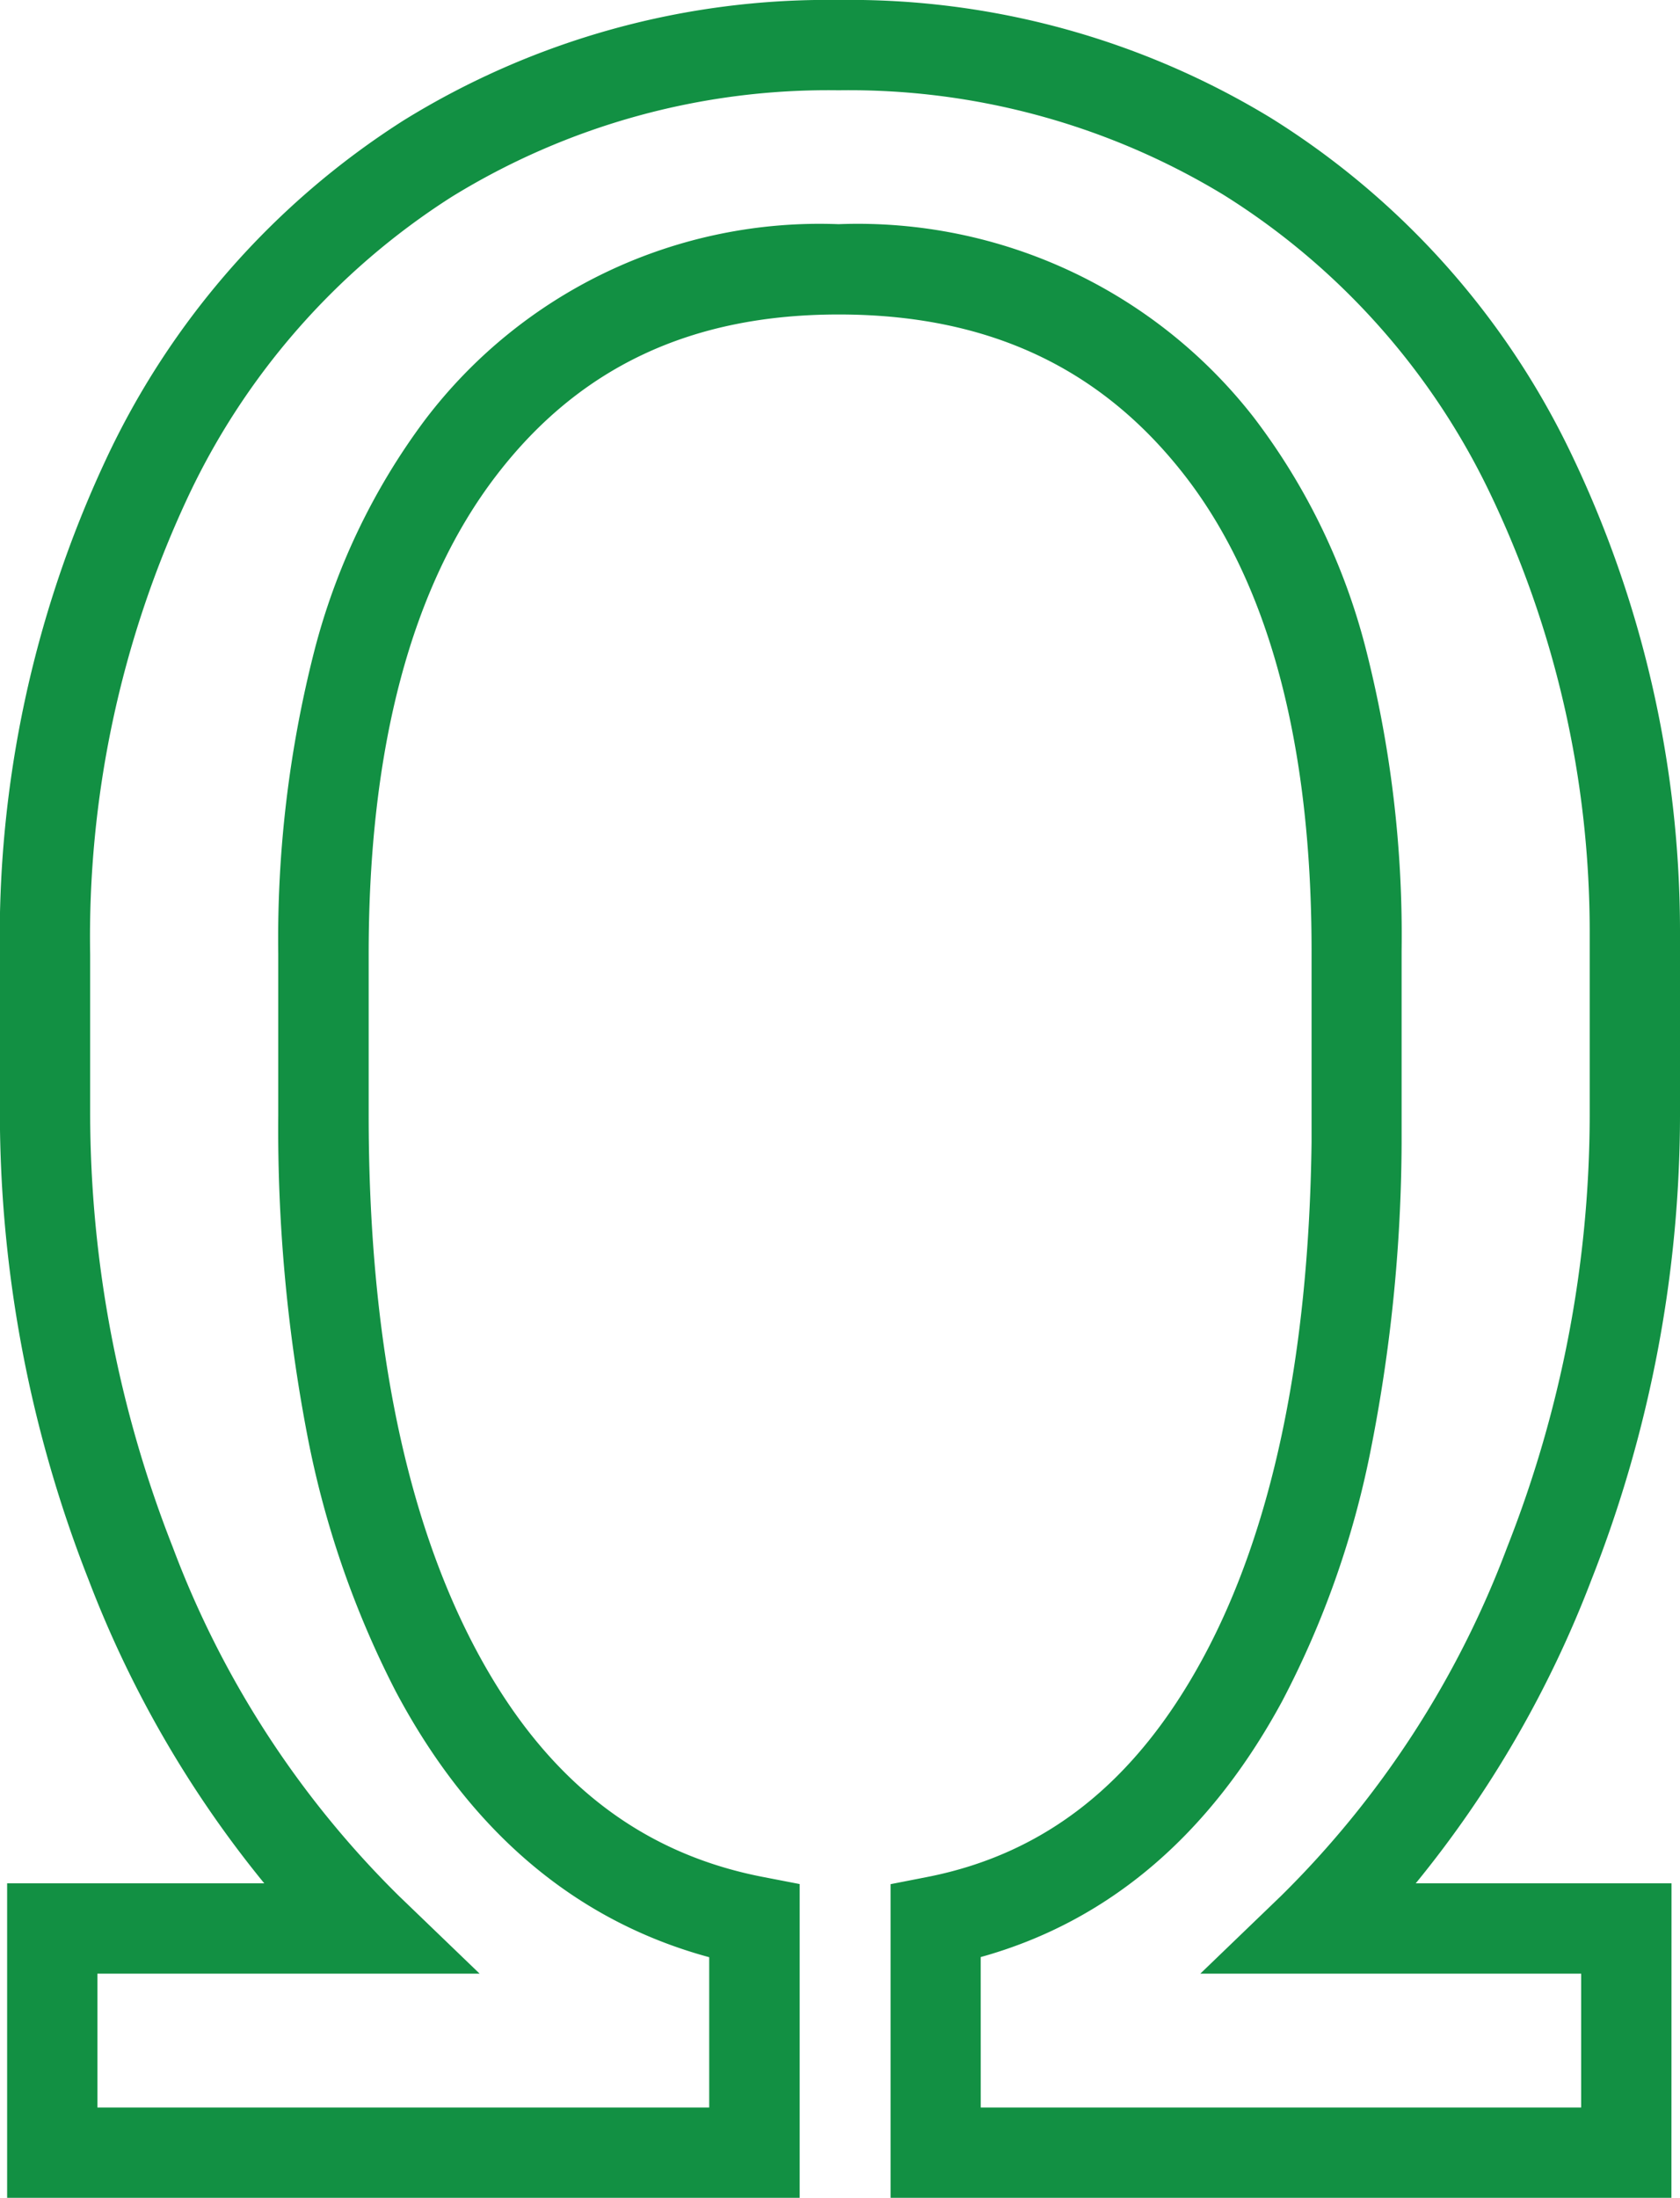
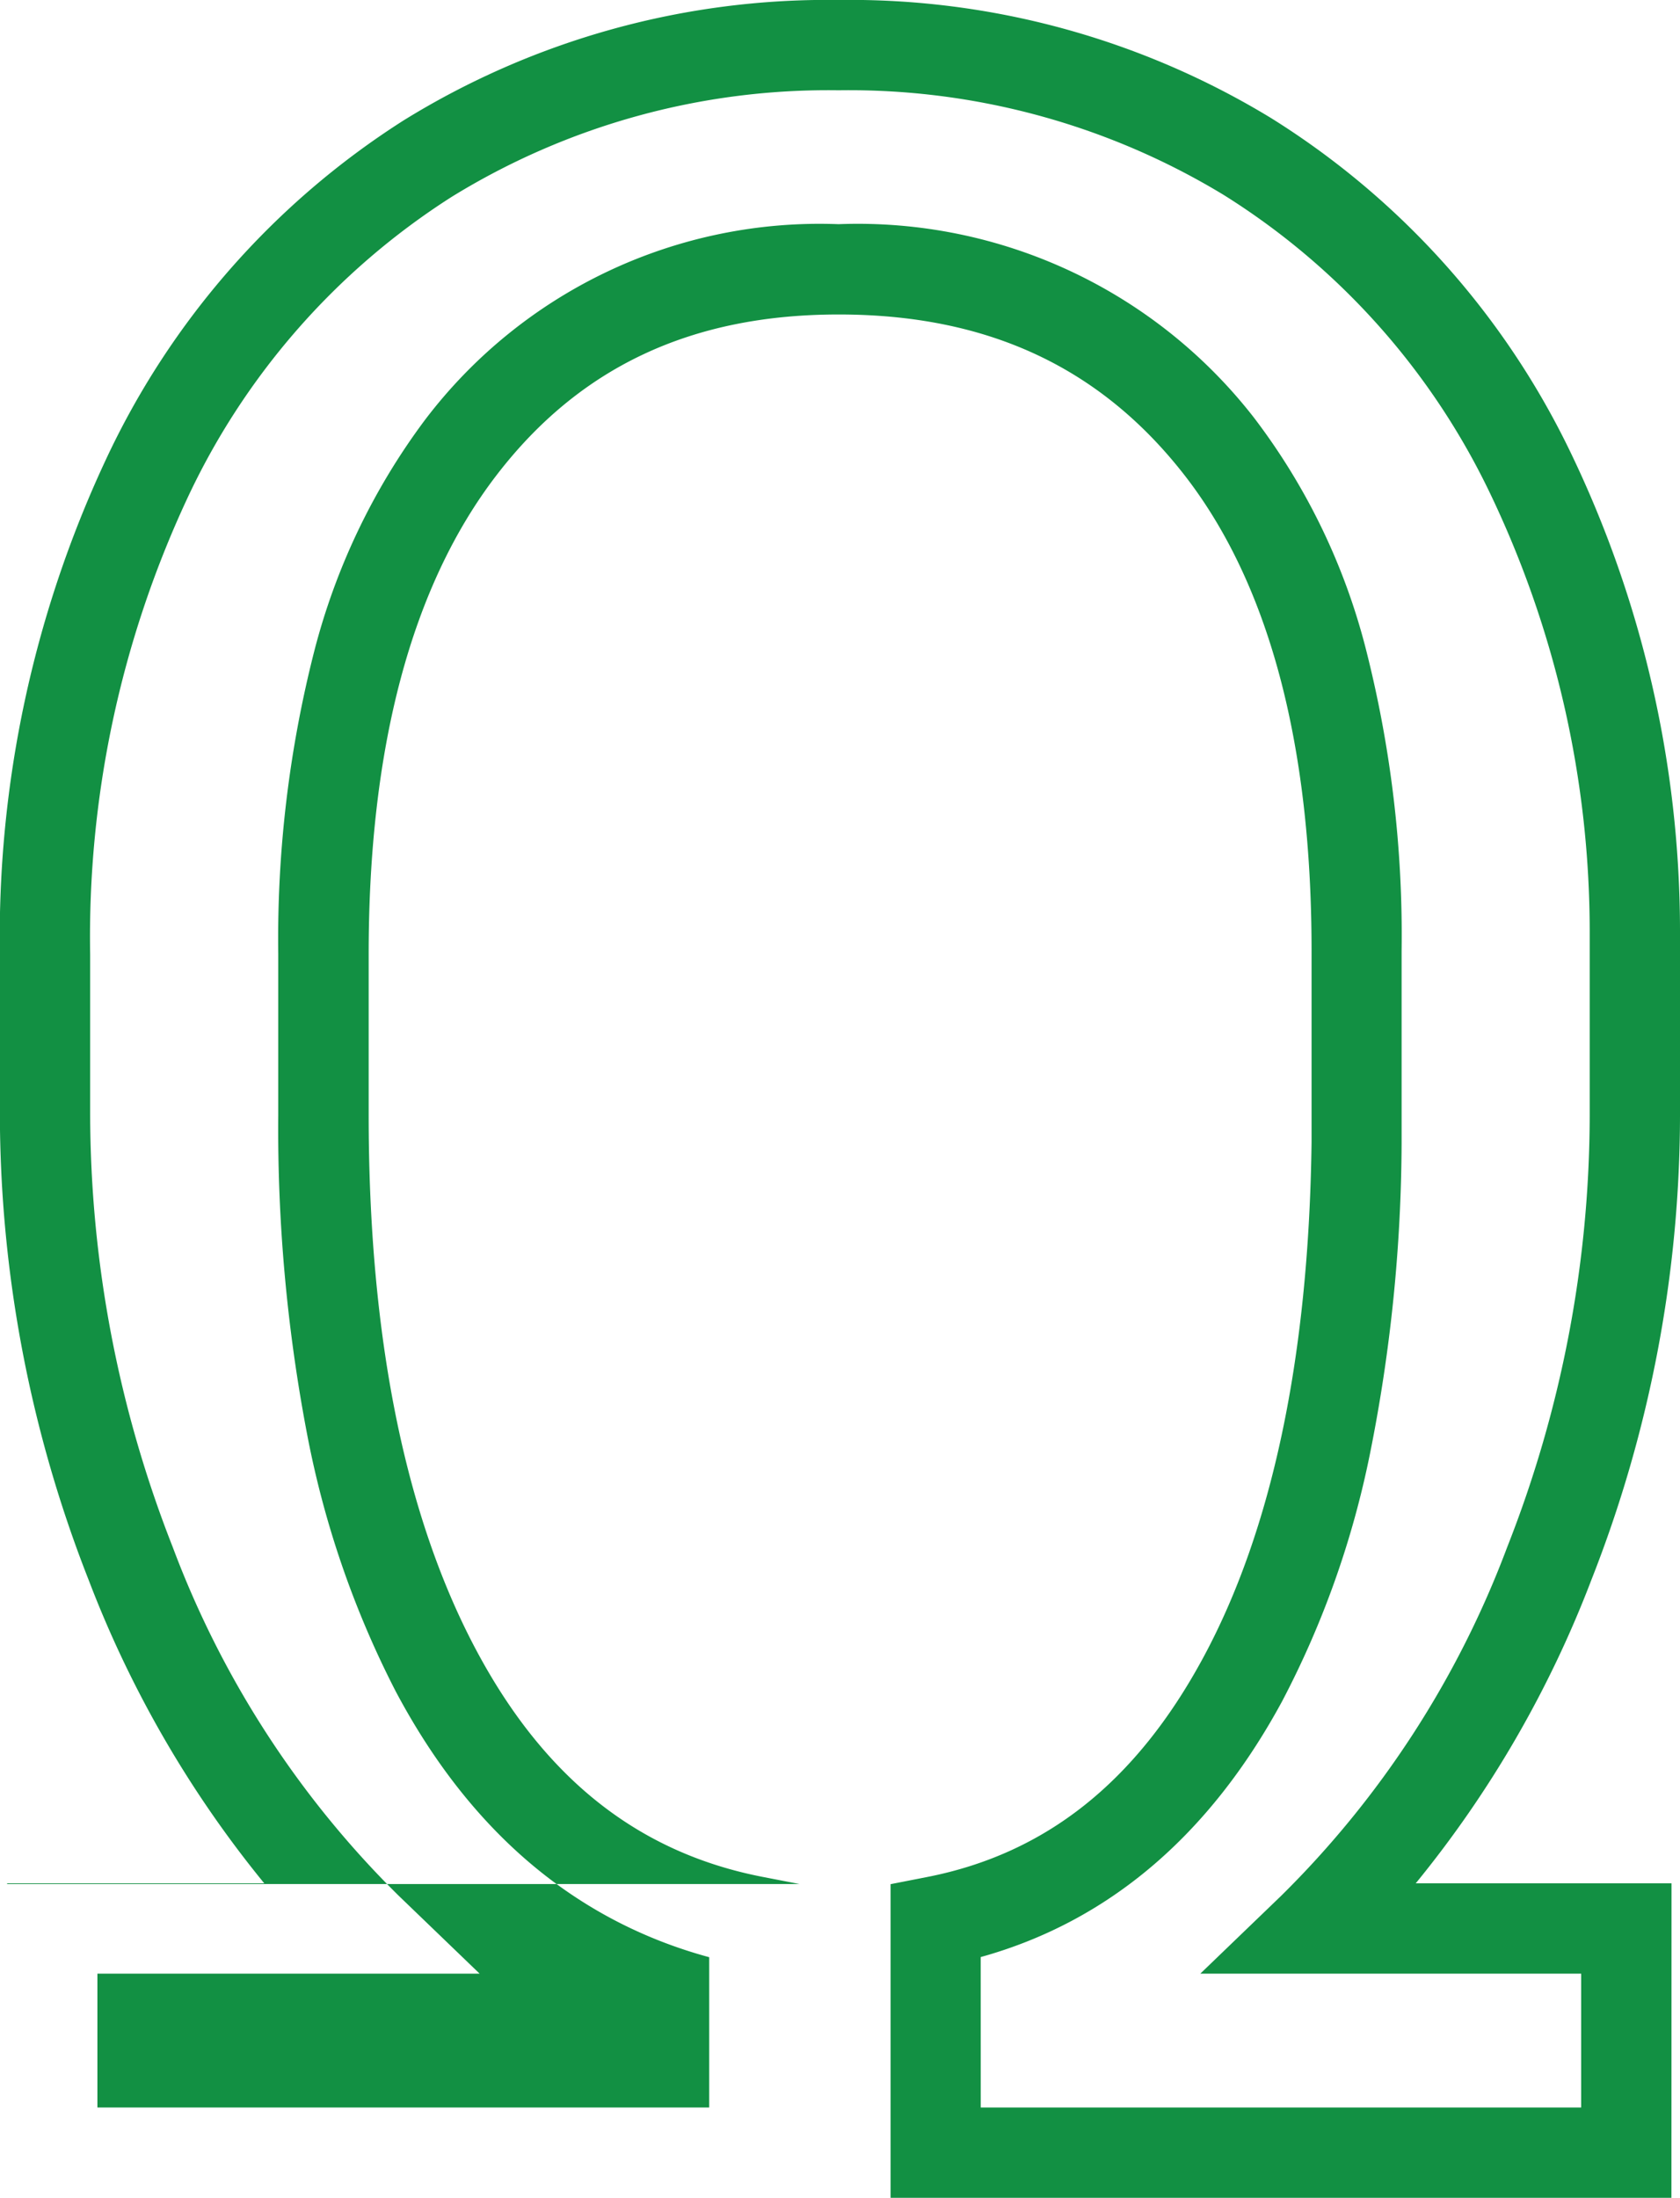
<svg xmlns="http://www.w3.org/2000/svg" width="55.831" height="72.999" viewBox="0 0 55.831 72.999">
-   <path id="symbol_5" d="M55.15,76.084H29.2V65.667l1.212-.237c3.937-.771,6.935-3.147,9.166-7.264,2.305-4.255,3.521-10.022,3.613-17.143V34.672c0-6.93-1.439-12.271-4.278-15.874-2.792-3.544-6.533-5.267-11.437-5.267s-8.617,1.749-11.377,5.346c-2.815,3.669-4.243,9.015-4.243,15.89v5.363c0,7.311,1.194,13.271,3.548,17.714,2.279,4.3,5.406,6.781,9.559,7.584l1.215.235V76.084H-.159V65.639H8.386A36.466,36.466,0,0,1,2.552,55.568,42.444,42.444,0,0,1-.4,40.059V34.8A37.41,37.41,0,0,1,3.1,18.4,26.775,26.775,0,0,1,13.017,7.085a26.793,26.793,0,0,1,14.454-4A26.951,26.951,0,0,1,41.846,7.008a26.74,26.74,0,0,1,9.921,11.039,36.663,36.663,0,0,1,3.668,15.917v6.19a42.2,42.2,0,0,1-2.948,15.414,36.466,36.466,0,0,1-5.834,10.071h8.5Zm-22.953-3H52.15V68.639H39.494l2.682-2.581a32.072,32.072,0,0,0,7.515-11.582,39.21,39.21,0,0,0,2.743-14.321V34a33.692,33.692,0,0,0-3.351-14.612,23.785,23.785,0,0,0-8.812-9.827,24,24,0,0,0-12.8-3.476A23.84,23.84,0,0,0,14.609,9.628,23.823,23.823,0,0,0,5.8,19.7,34.445,34.445,0,0,0,2.6,34.8v5.264A39.456,39.456,0,0,0,5.346,54.476a32.072,32.072,0,0,0,7.515,11.582l2.682,2.581H2.841v4.446H23.173V68.093c-4.449-1.208-7.952-4.178-10.425-8.843a31.554,31.554,0,0,1-2.937-8.522,53.907,53.907,0,0,1-.96-10.6V34.768a38.618,38.618,0,0,1,1.19-10.028,21.969,21.969,0,0,1,3.672-7.688,16.455,16.455,0,0,1,13.758-6.52,16.681,16.681,0,0,1,13.793,6.41,21.381,21.381,0,0,1,3.719,7.652,38.456,38.456,0,0,1,1.2,10.079v6.38A53.258,53.258,0,0,1,45.134,51.36a30.689,30.689,0,0,1-2.923,8.235c-2.42,4.466-5.785,7.318-10.015,8.493Z" transform="translate(0.396 -3.086)" fill="#129043" />
+   <path id="symbol_5" d="M55.15,76.084H29.2V65.667l1.212-.237c3.937-.771,6.935-3.147,9.166-7.264,2.305-4.255,3.521-10.022,3.613-17.143V34.672c0-6.93-1.439-12.271-4.278-15.874-2.792-3.544-6.533-5.267-11.437-5.267s-8.617,1.749-11.377,5.346c-2.815,3.669-4.243,9.015-4.243,15.89v5.363c0,7.311,1.194,13.271,3.548,17.714,2.279,4.3,5.406,6.781,9.559,7.584l1.215.235H-.159V65.639H8.386A36.466,36.466,0,0,1,2.552,55.568,42.444,42.444,0,0,1-.4,40.059V34.8A37.41,37.41,0,0,1,3.1,18.4,26.775,26.775,0,0,1,13.017,7.085a26.793,26.793,0,0,1,14.454-4A26.951,26.951,0,0,1,41.846,7.008a26.74,26.74,0,0,1,9.921,11.039,36.663,36.663,0,0,1,3.668,15.917v6.19a42.2,42.2,0,0,1-2.948,15.414,36.466,36.466,0,0,1-5.834,10.071h8.5Zm-22.953-3H52.15V68.639H39.494l2.682-2.581a32.072,32.072,0,0,0,7.515-11.582,39.21,39.21,0,0,0,2.743-14.321V34a33.692,33.692,0,0,0-3.351-14.612,23.785,23.785,0,0,0-8.812-9.827,24,24,0,0,0-12.8-3.476A23.84,23.84,0,0,0,14.609,9.628,23.823,23.823,0,0,0,5.8,19.7,34.445,34.445,0,0,0,2.6,34.8v5.264A39.456,39.456,0,0,0,5.346,54.476a32.072,32.072,0,0,0,7.515,11.582l2.682,2.581H2.841v4.446H23.173V68.093c-4.449-1.208-7.952-4.178-10.425-8.843a31.554,31.554,0,0,1-2.937-8.522,53.907,53.907,0,0,1-.96-10.6V34.768a38.618,38.618,0,0,1,1.19-10.028,21.969,21.969,0,0,1,3.672-7.688,16.455,16.455,0,0,1,13.758-6.52,16.681,16.681,0,0,1,13.793,6.41,21.381,21.381,0,0,1,3.719,7.652,38.456,38.456,0,0,1,1.2,10.079v6.38A53.258,53.258,0,0,1,45.134,51.36a30.689,30.689,0,0,1-2.923,8.235c-2.42,4.466-5.785,7.318-10.015,8.493Z" transform="translate(0.396 -3.086)" fill="#129043" />
</svg>